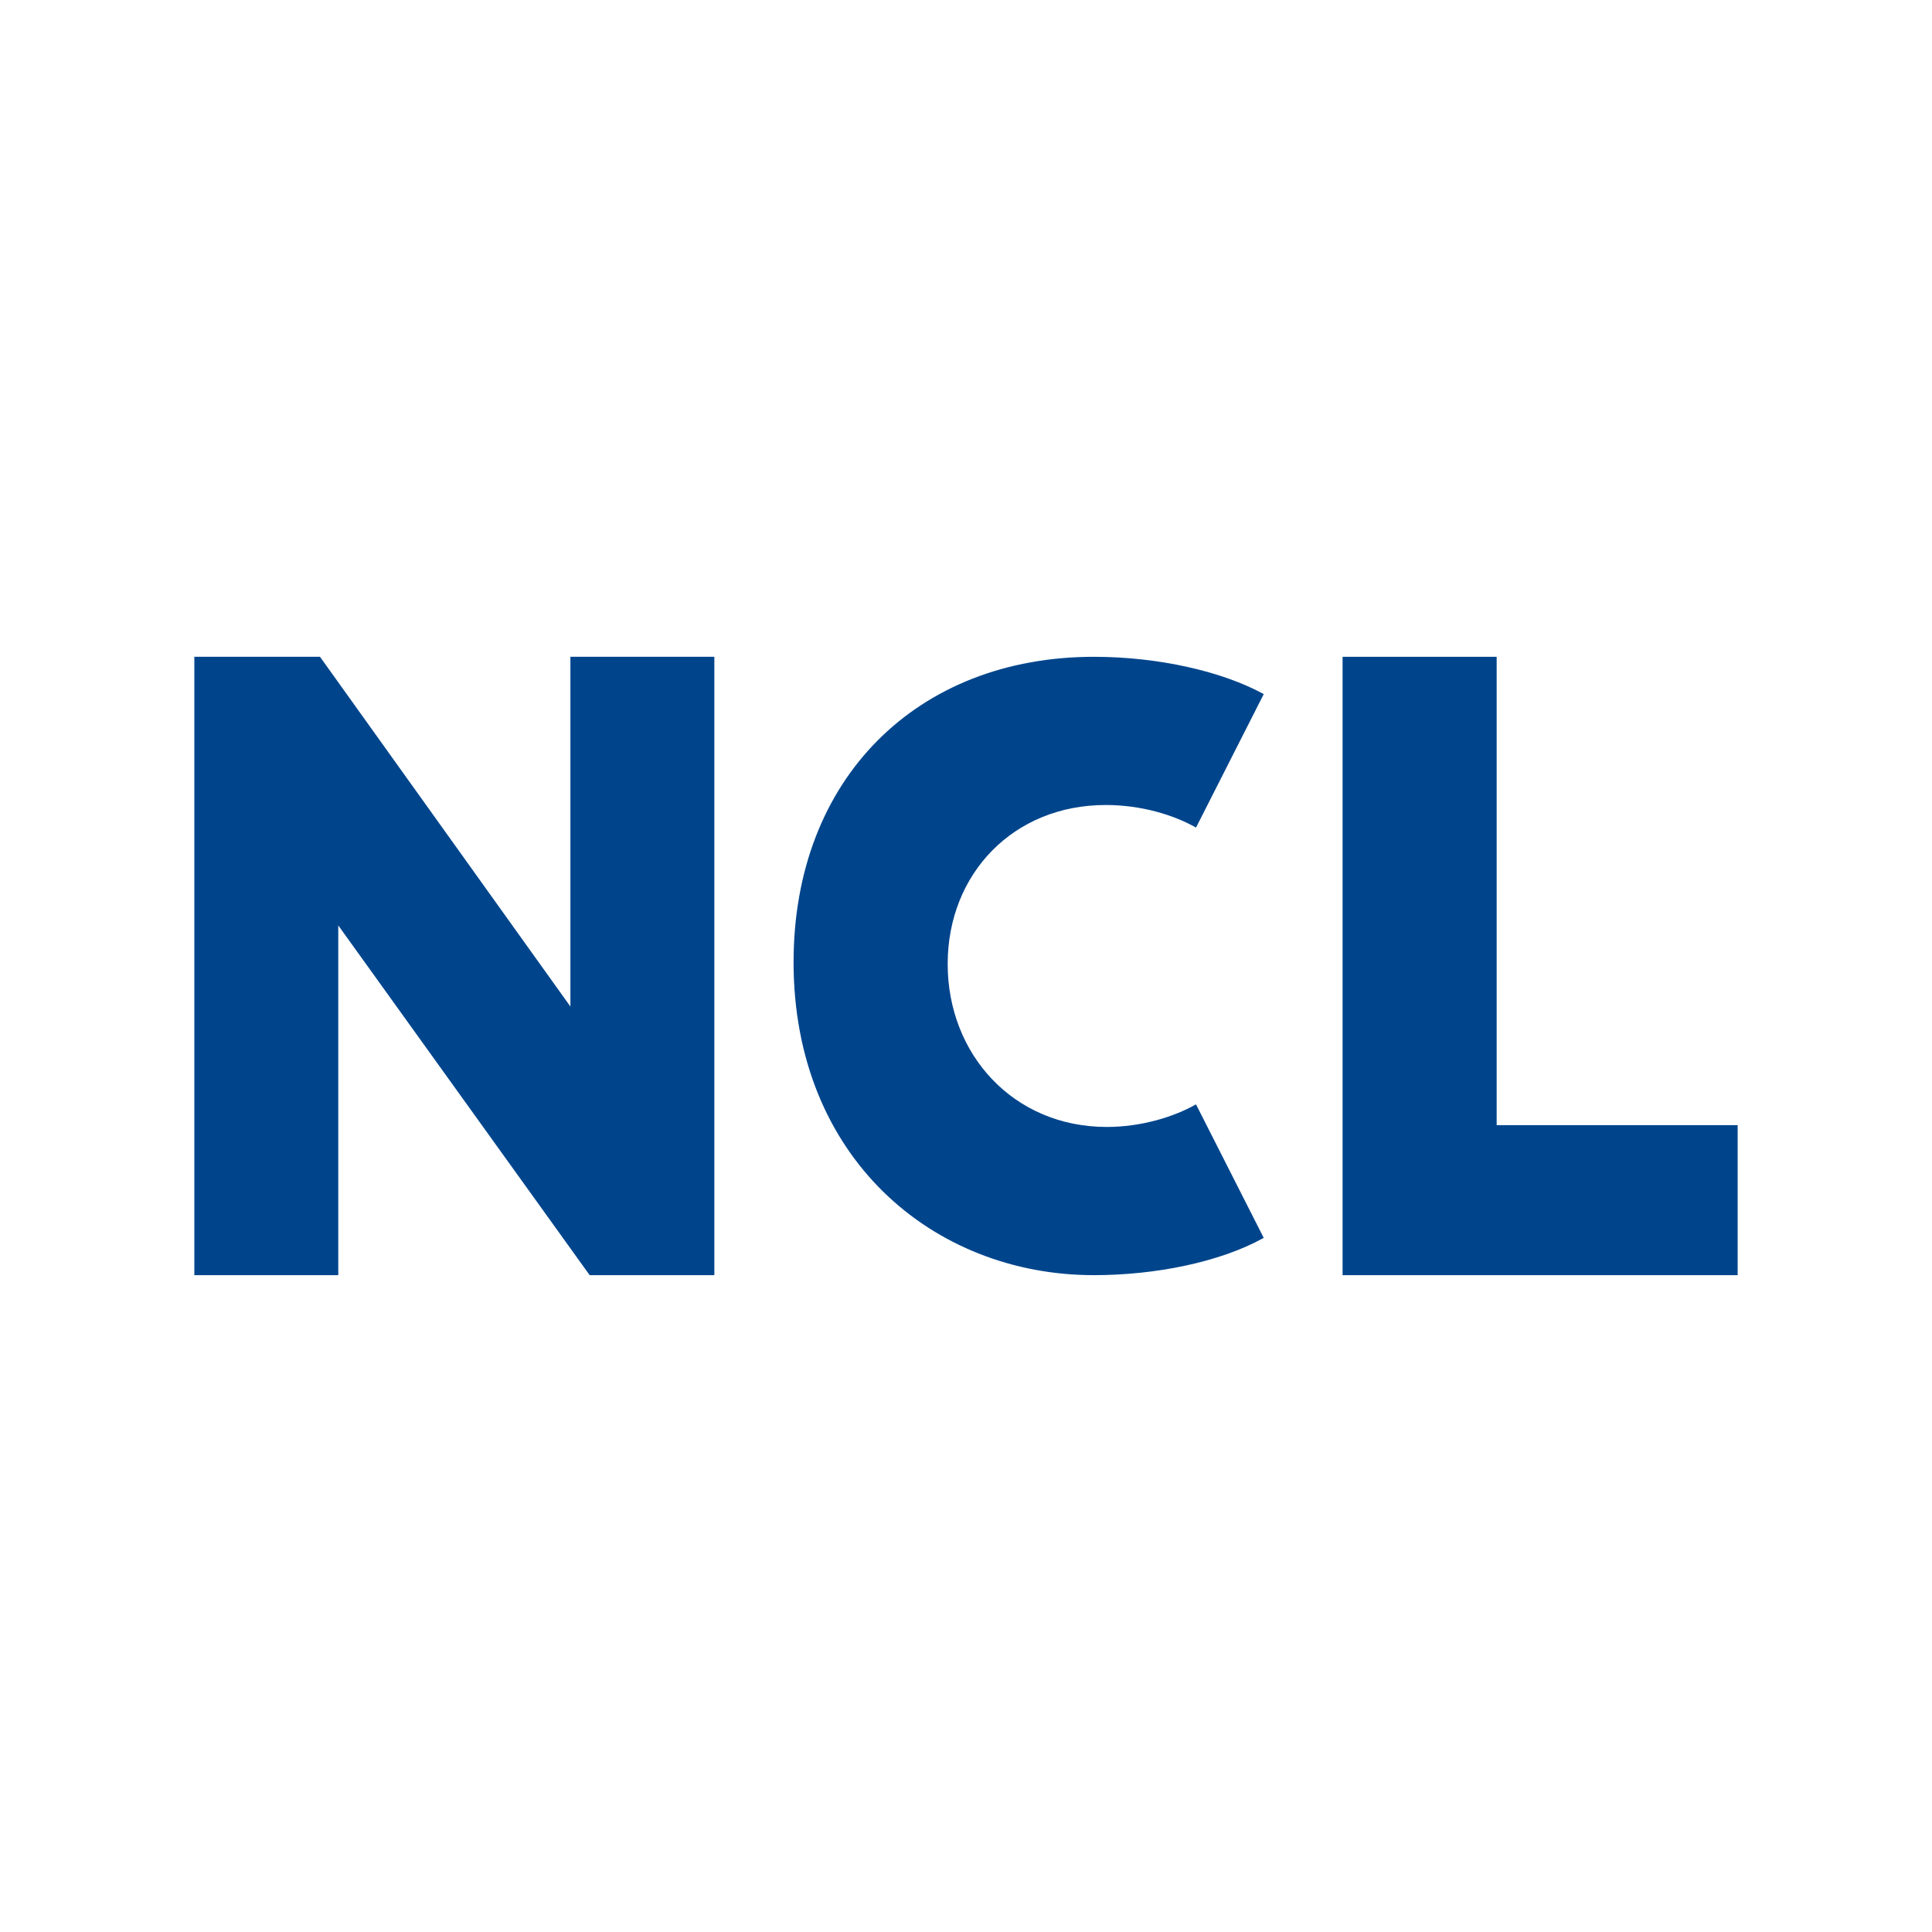
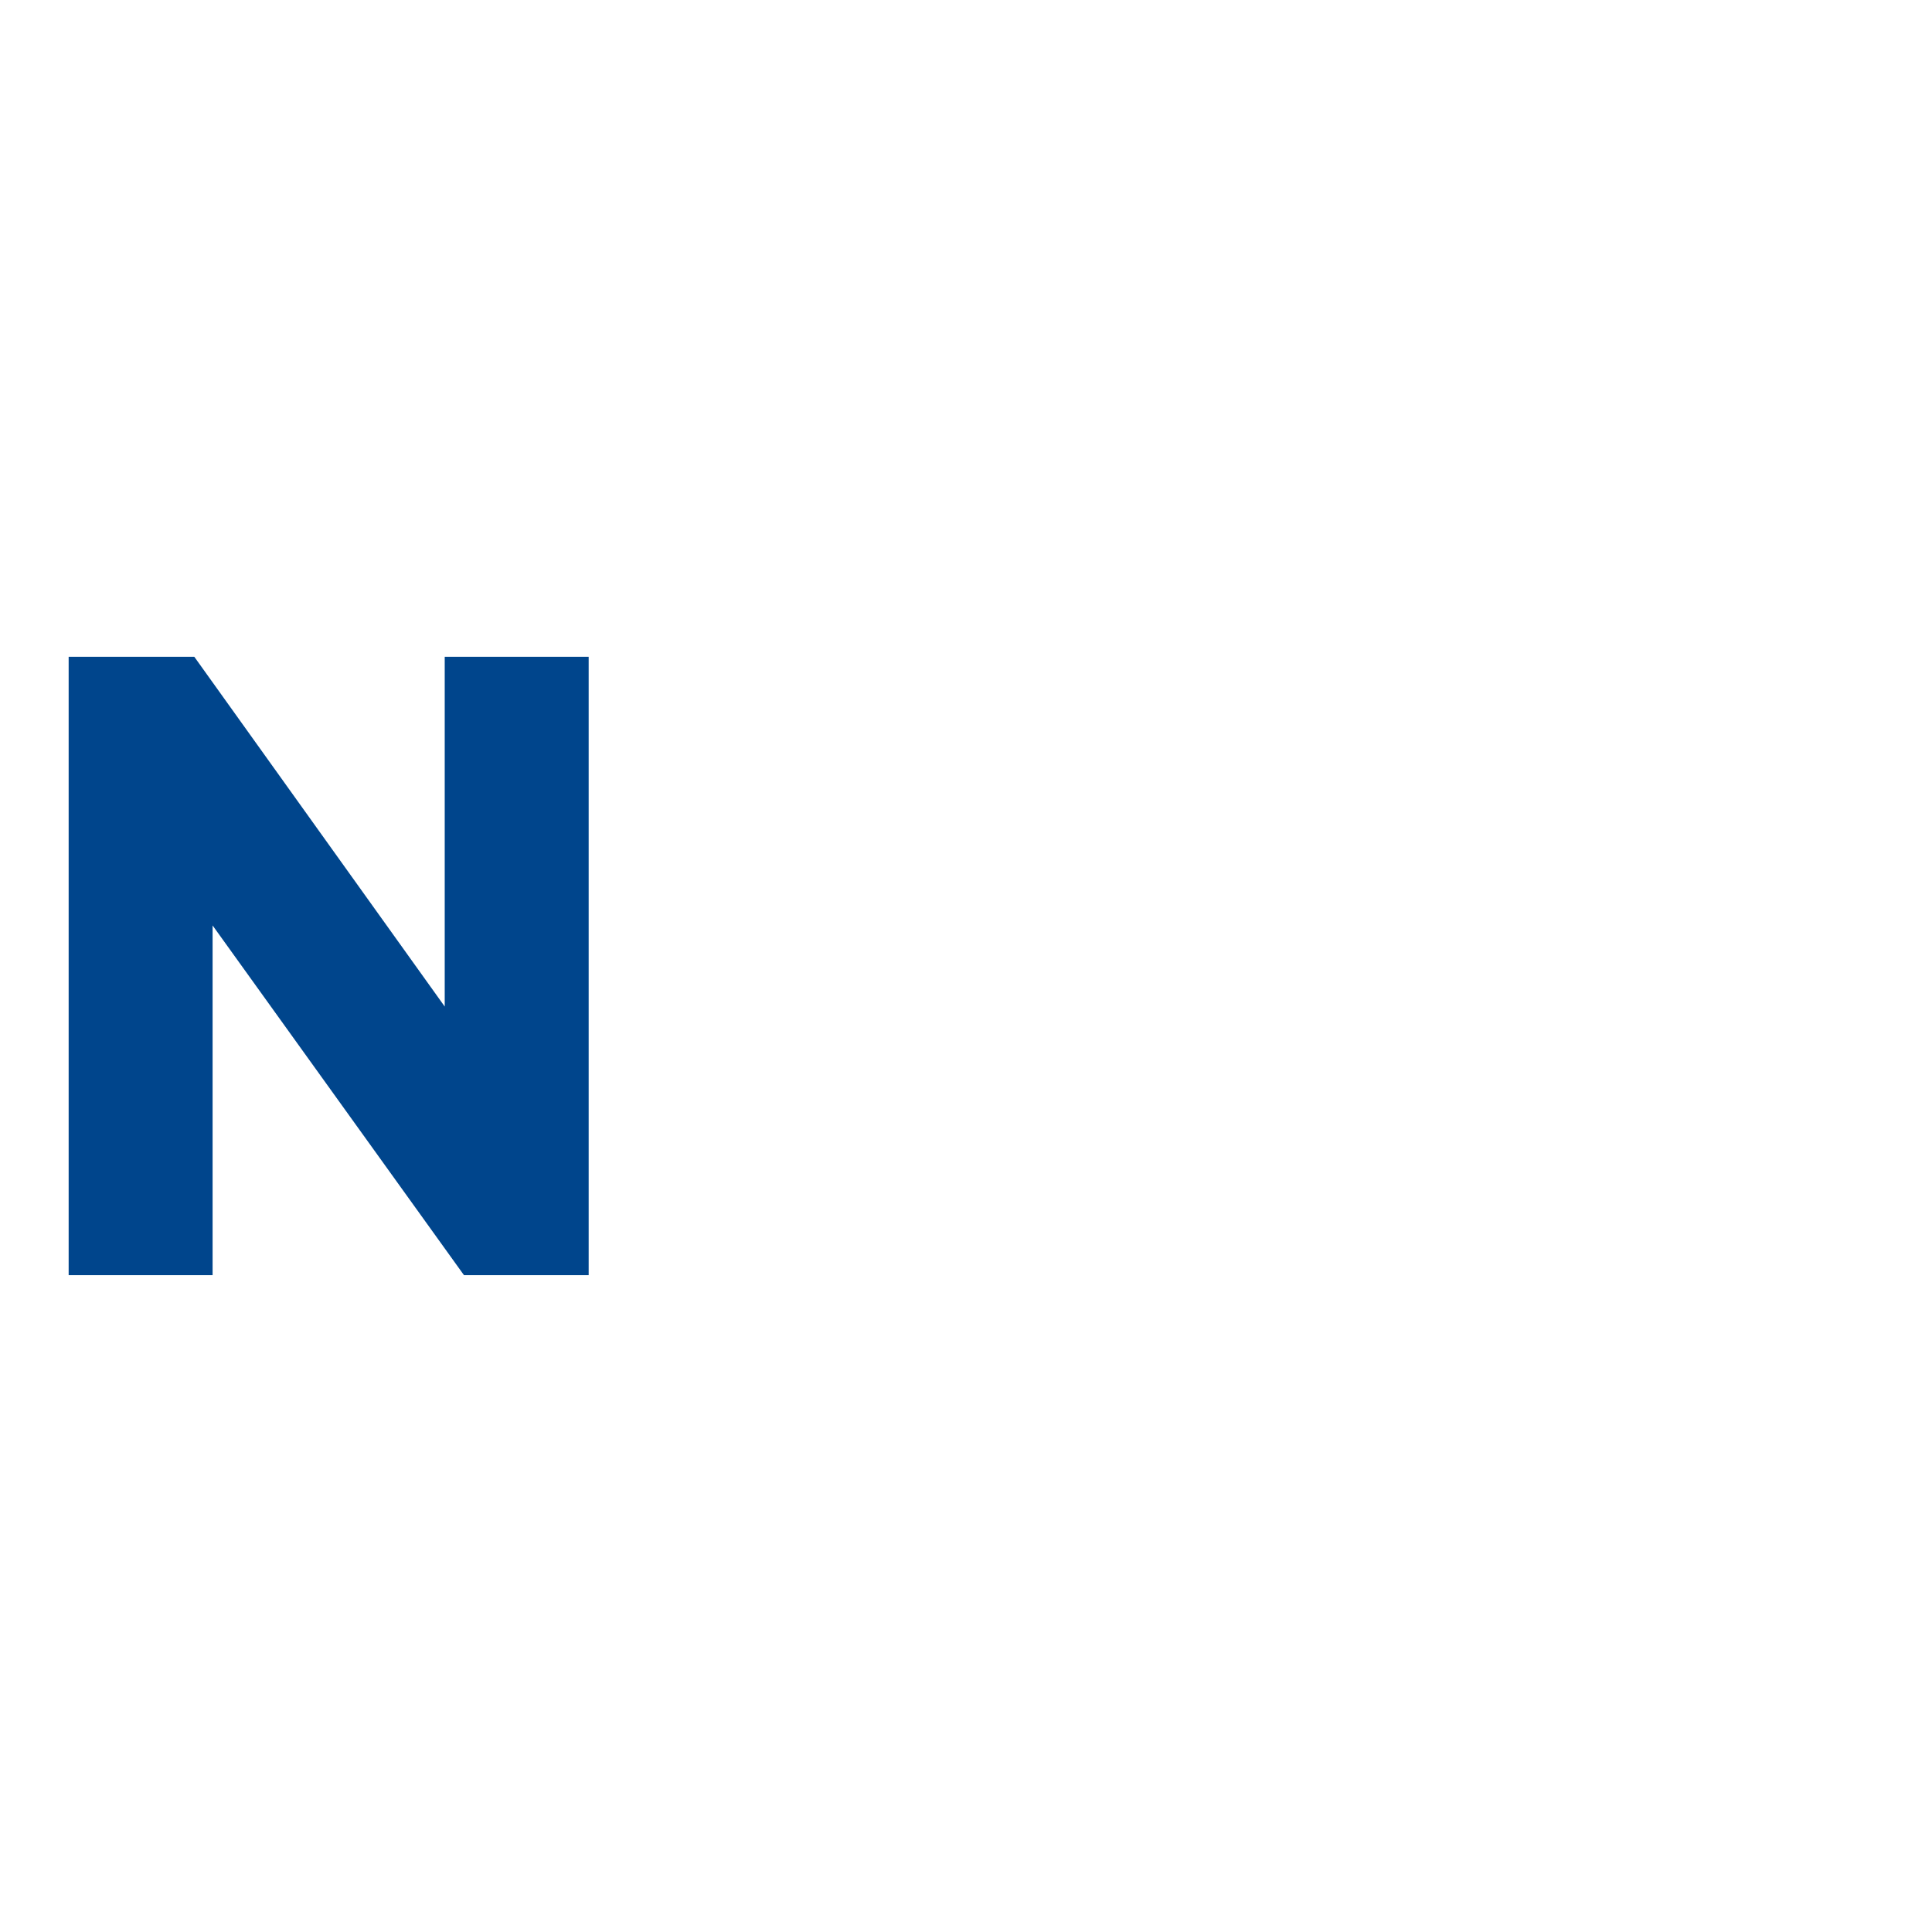
<svg xmlns="http://www.w3.org/2000/svg" id="Layer_1" data-name="Layer 1" width="344.51mm" height="344.51mm" viewBox="0 0 976.56 976.56">
  <defs>
    <style>
      .cls-1 {
        fill: #00458c;
        stroke-width: 0px;
      }
    </style>
  </defs>
-   <path class="cls-1" d="m98.22,331.99h63.53l126.57,176.78v-176.78h72.76v312.57h-63.02l-127.07-176.78v176.78h-72.76v-312.57Z" />
-   <path class="cls-1" d="m401.13,486.29c0-92.78,62.51-154.3,151.82-154.3,32.74,0,64.99,7.44,85.83,18.85l-34.23,67.47c-11.41-6.45-27.79-11.41-45.65-11.41-46.63,0-79.88,34.73-79.88,80.37s33.24,82.36,80.37,82.36c17.36,0,33.74-4.96,45.15-11.41l34.23,67.48c-22.32,12.4-55.07,18.85-85.83,18.85-81.37,0-151.82-59.54-151.82-158.27Z" />
-   <path class="cls-1" d="m678.63,331.99h77.88v236.73h121.82v75.84h-199.7v-312.57Z" />
+   <path class="cls-1" d="m98.22,331.99l126.57,176.78v-176.78h72.76v312.57h-63.02l-127.07-176.78v176.78h-72.76v-312.57Z" />
</svg>